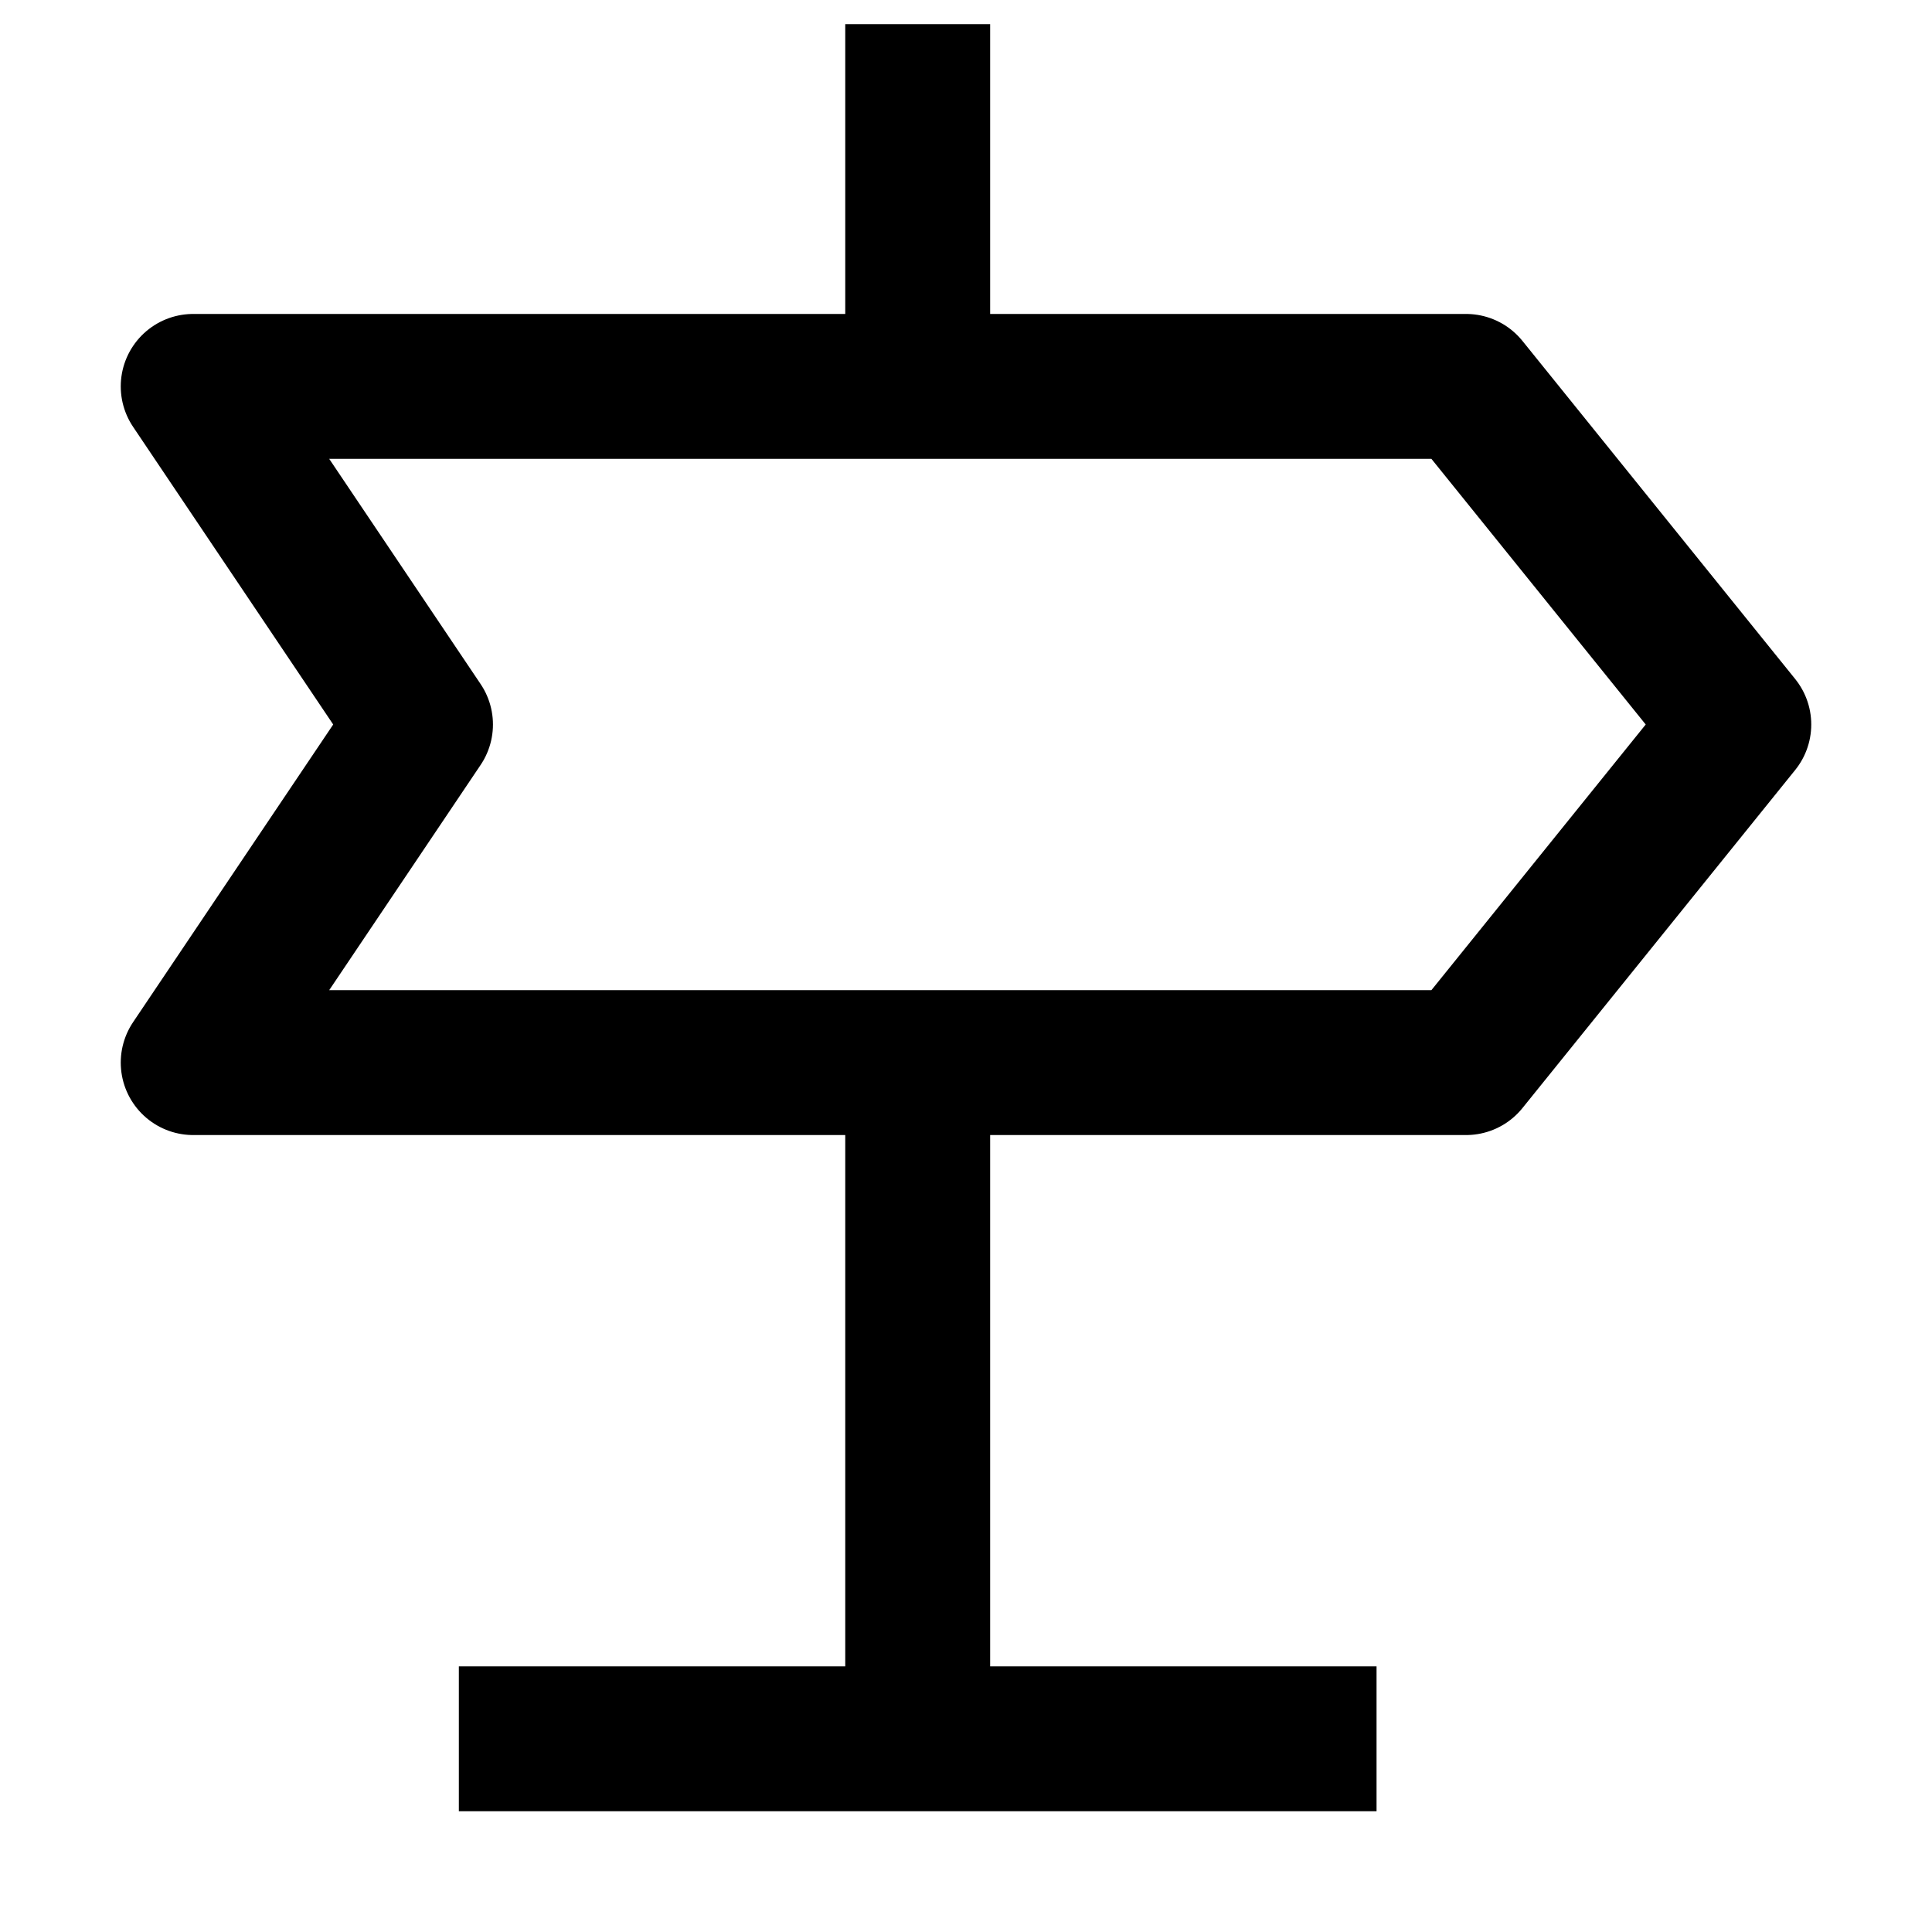
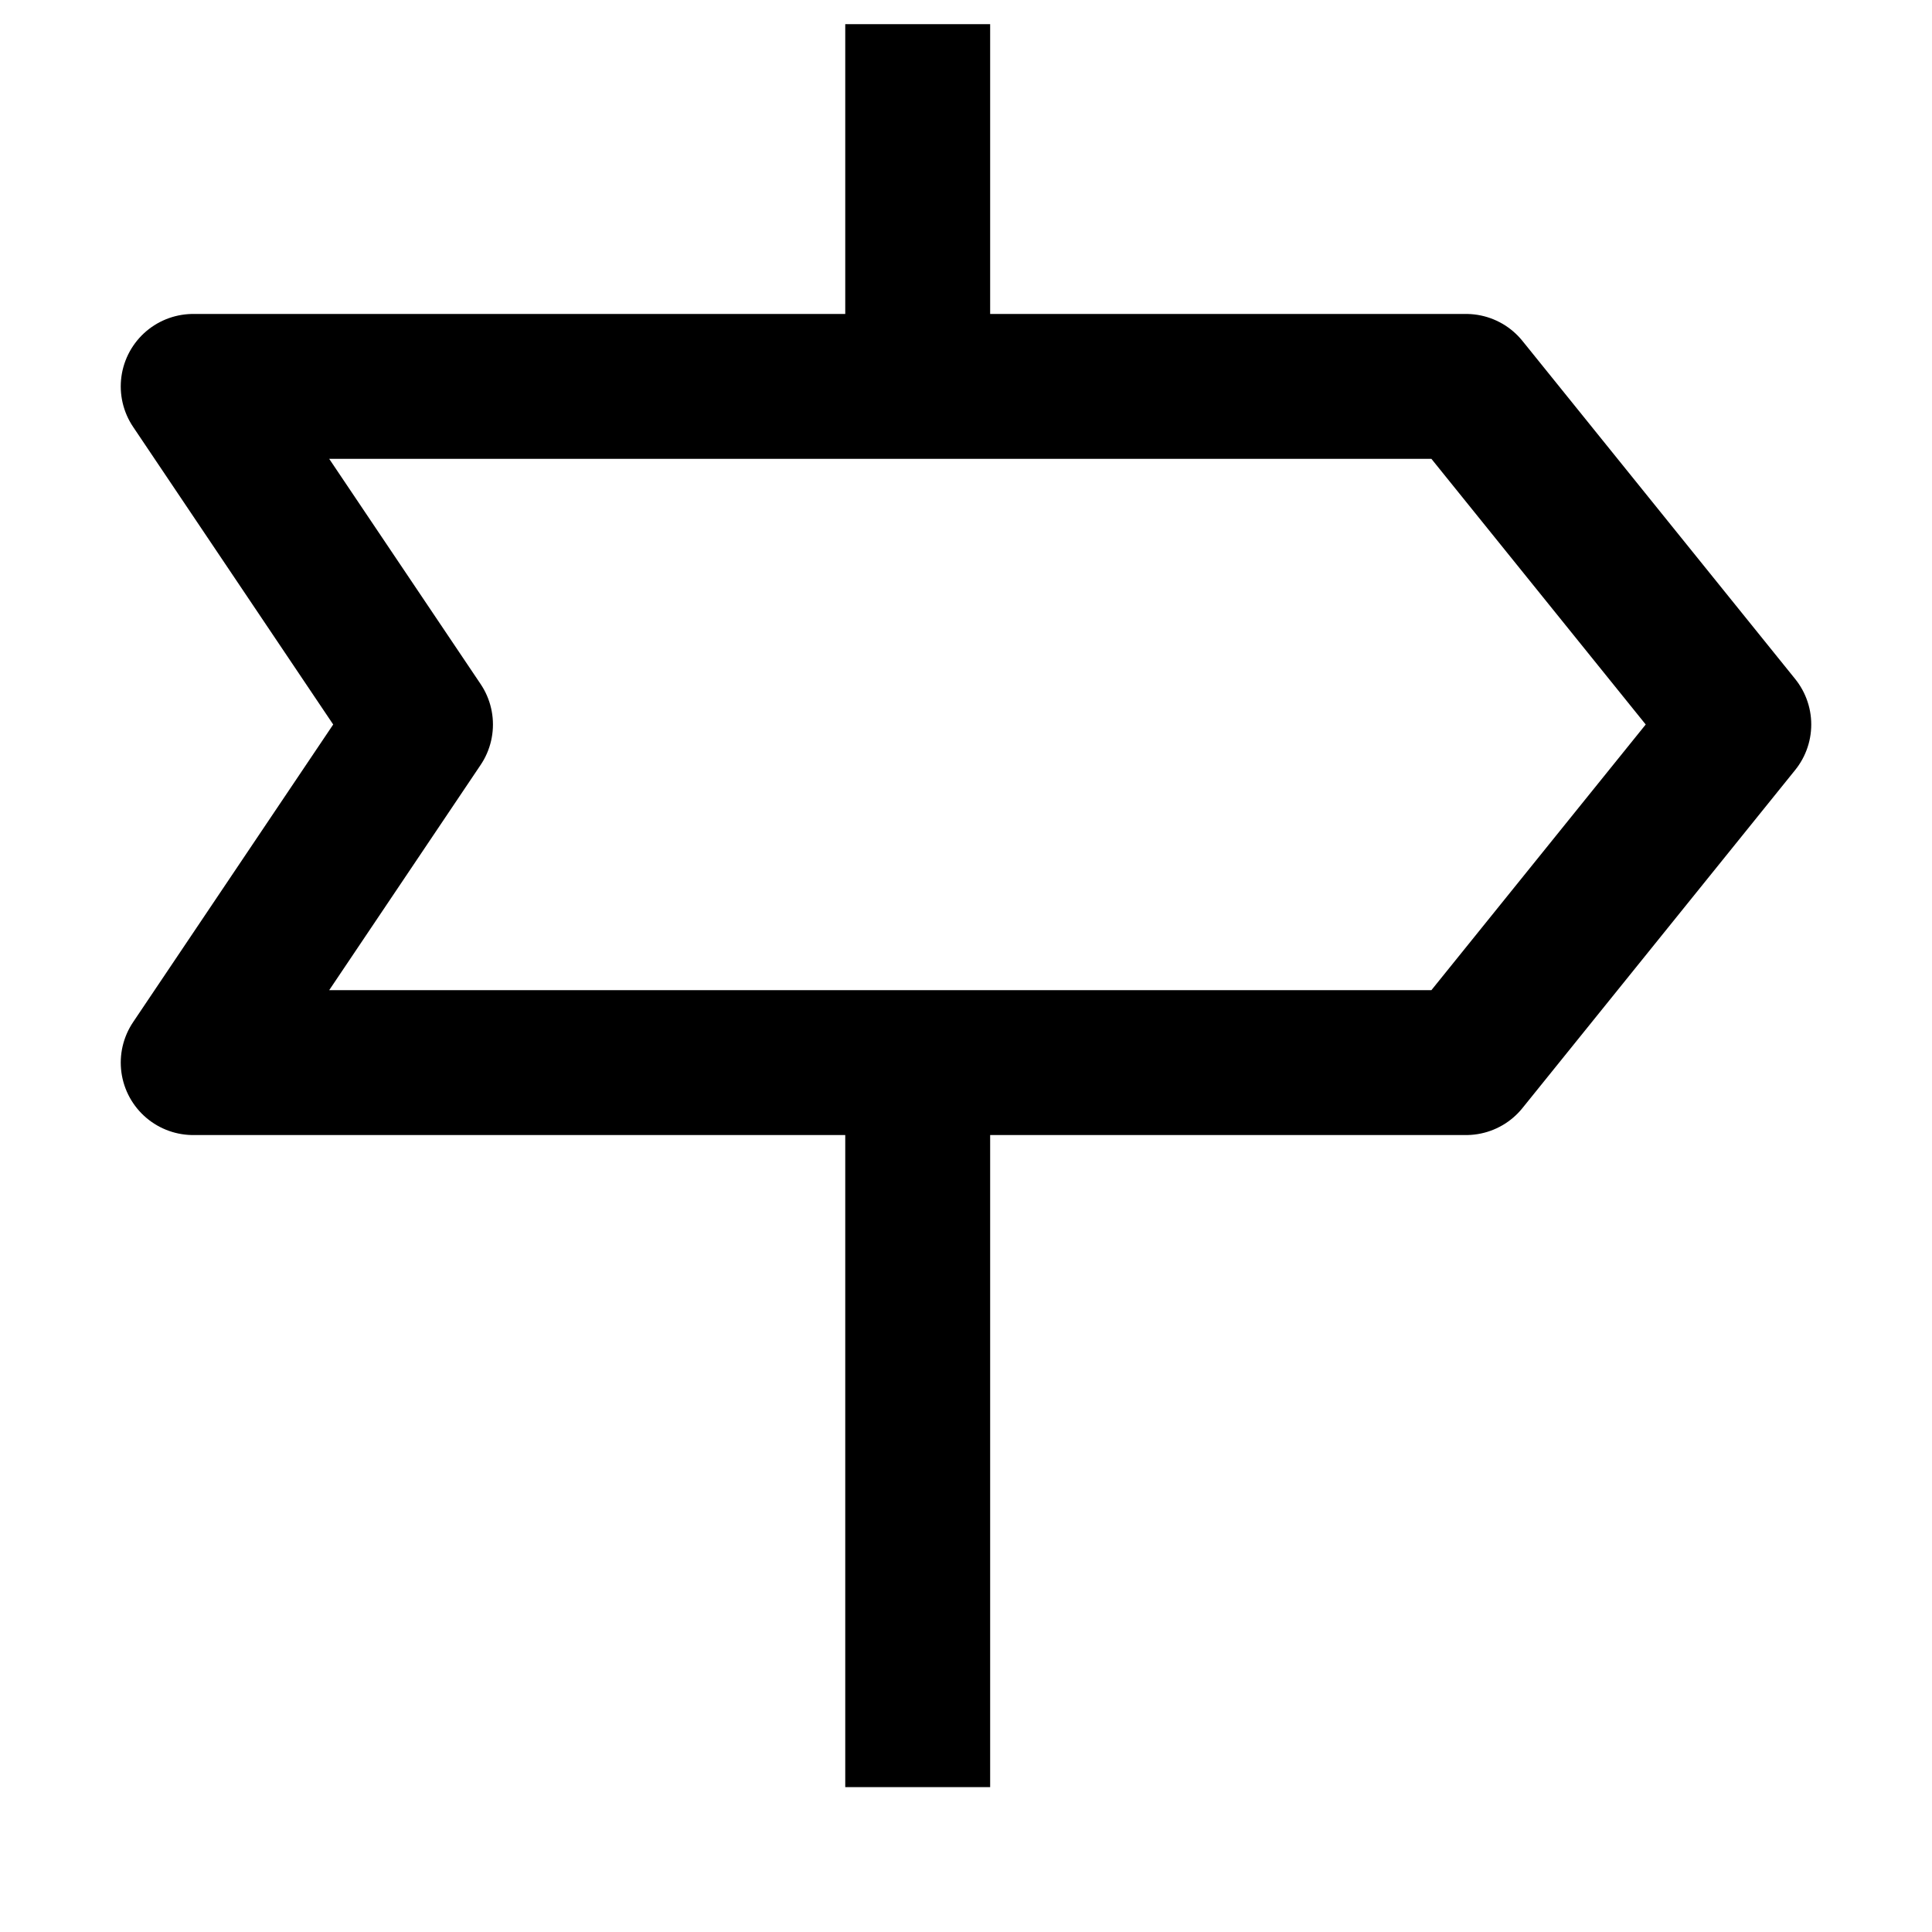
<svg xmlns="http://www.w3.org/2000/svg" width="40" height="40" viewBox="0 0 40 40" fill="none">
  <path d="M4 8H30.353L36 15L30.353 22H4L8.706 15L4 8Z" stroke="black" stroke-width="3" stroke-linecap="square" stroke-linejoin="round" />
  <path d="M19 23L19 35.5" stroke="black" stroke-width="3" stroke-linecap="square" stroke-linejoin="round" />
-   <path d="M27 36L11 36" stroke="black" stroke-width="3" stroke-linecap="square" stroke-linejoin="round" />
  <path d="M19 2V7" stroke="black" stroke-width="3" stroke-linecap="square" stroke-linejoin="round" />
</svg>